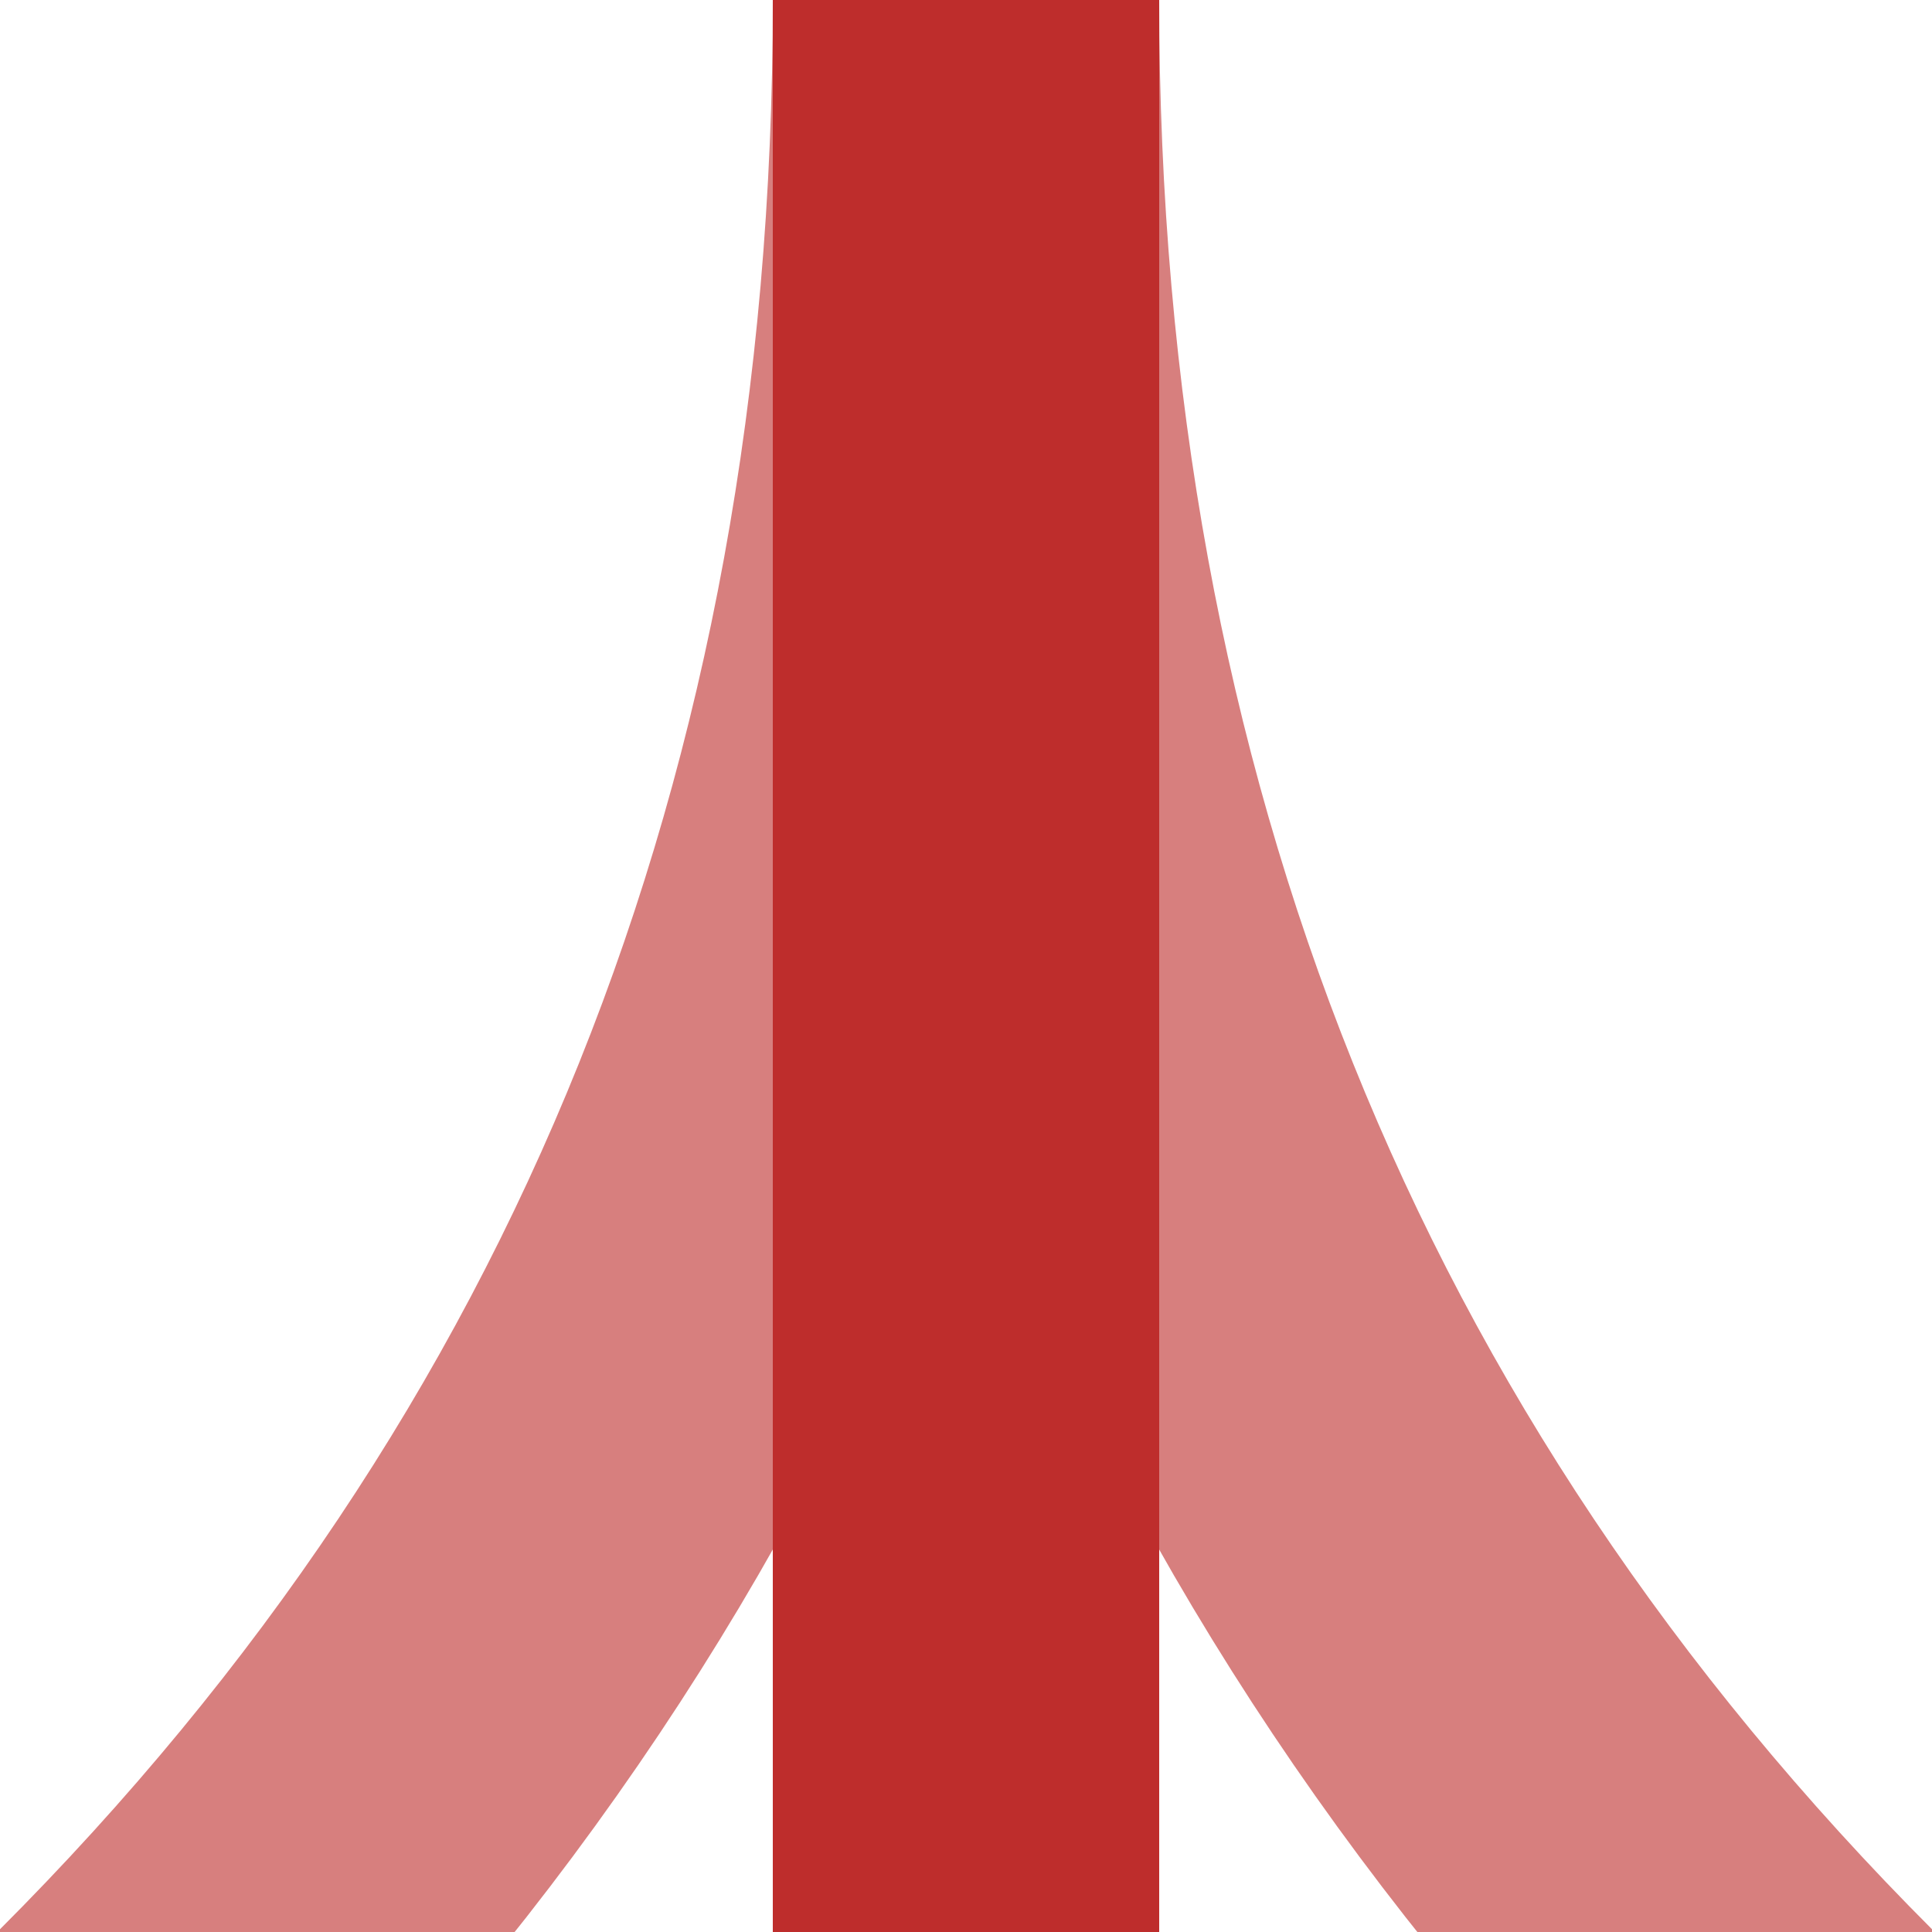
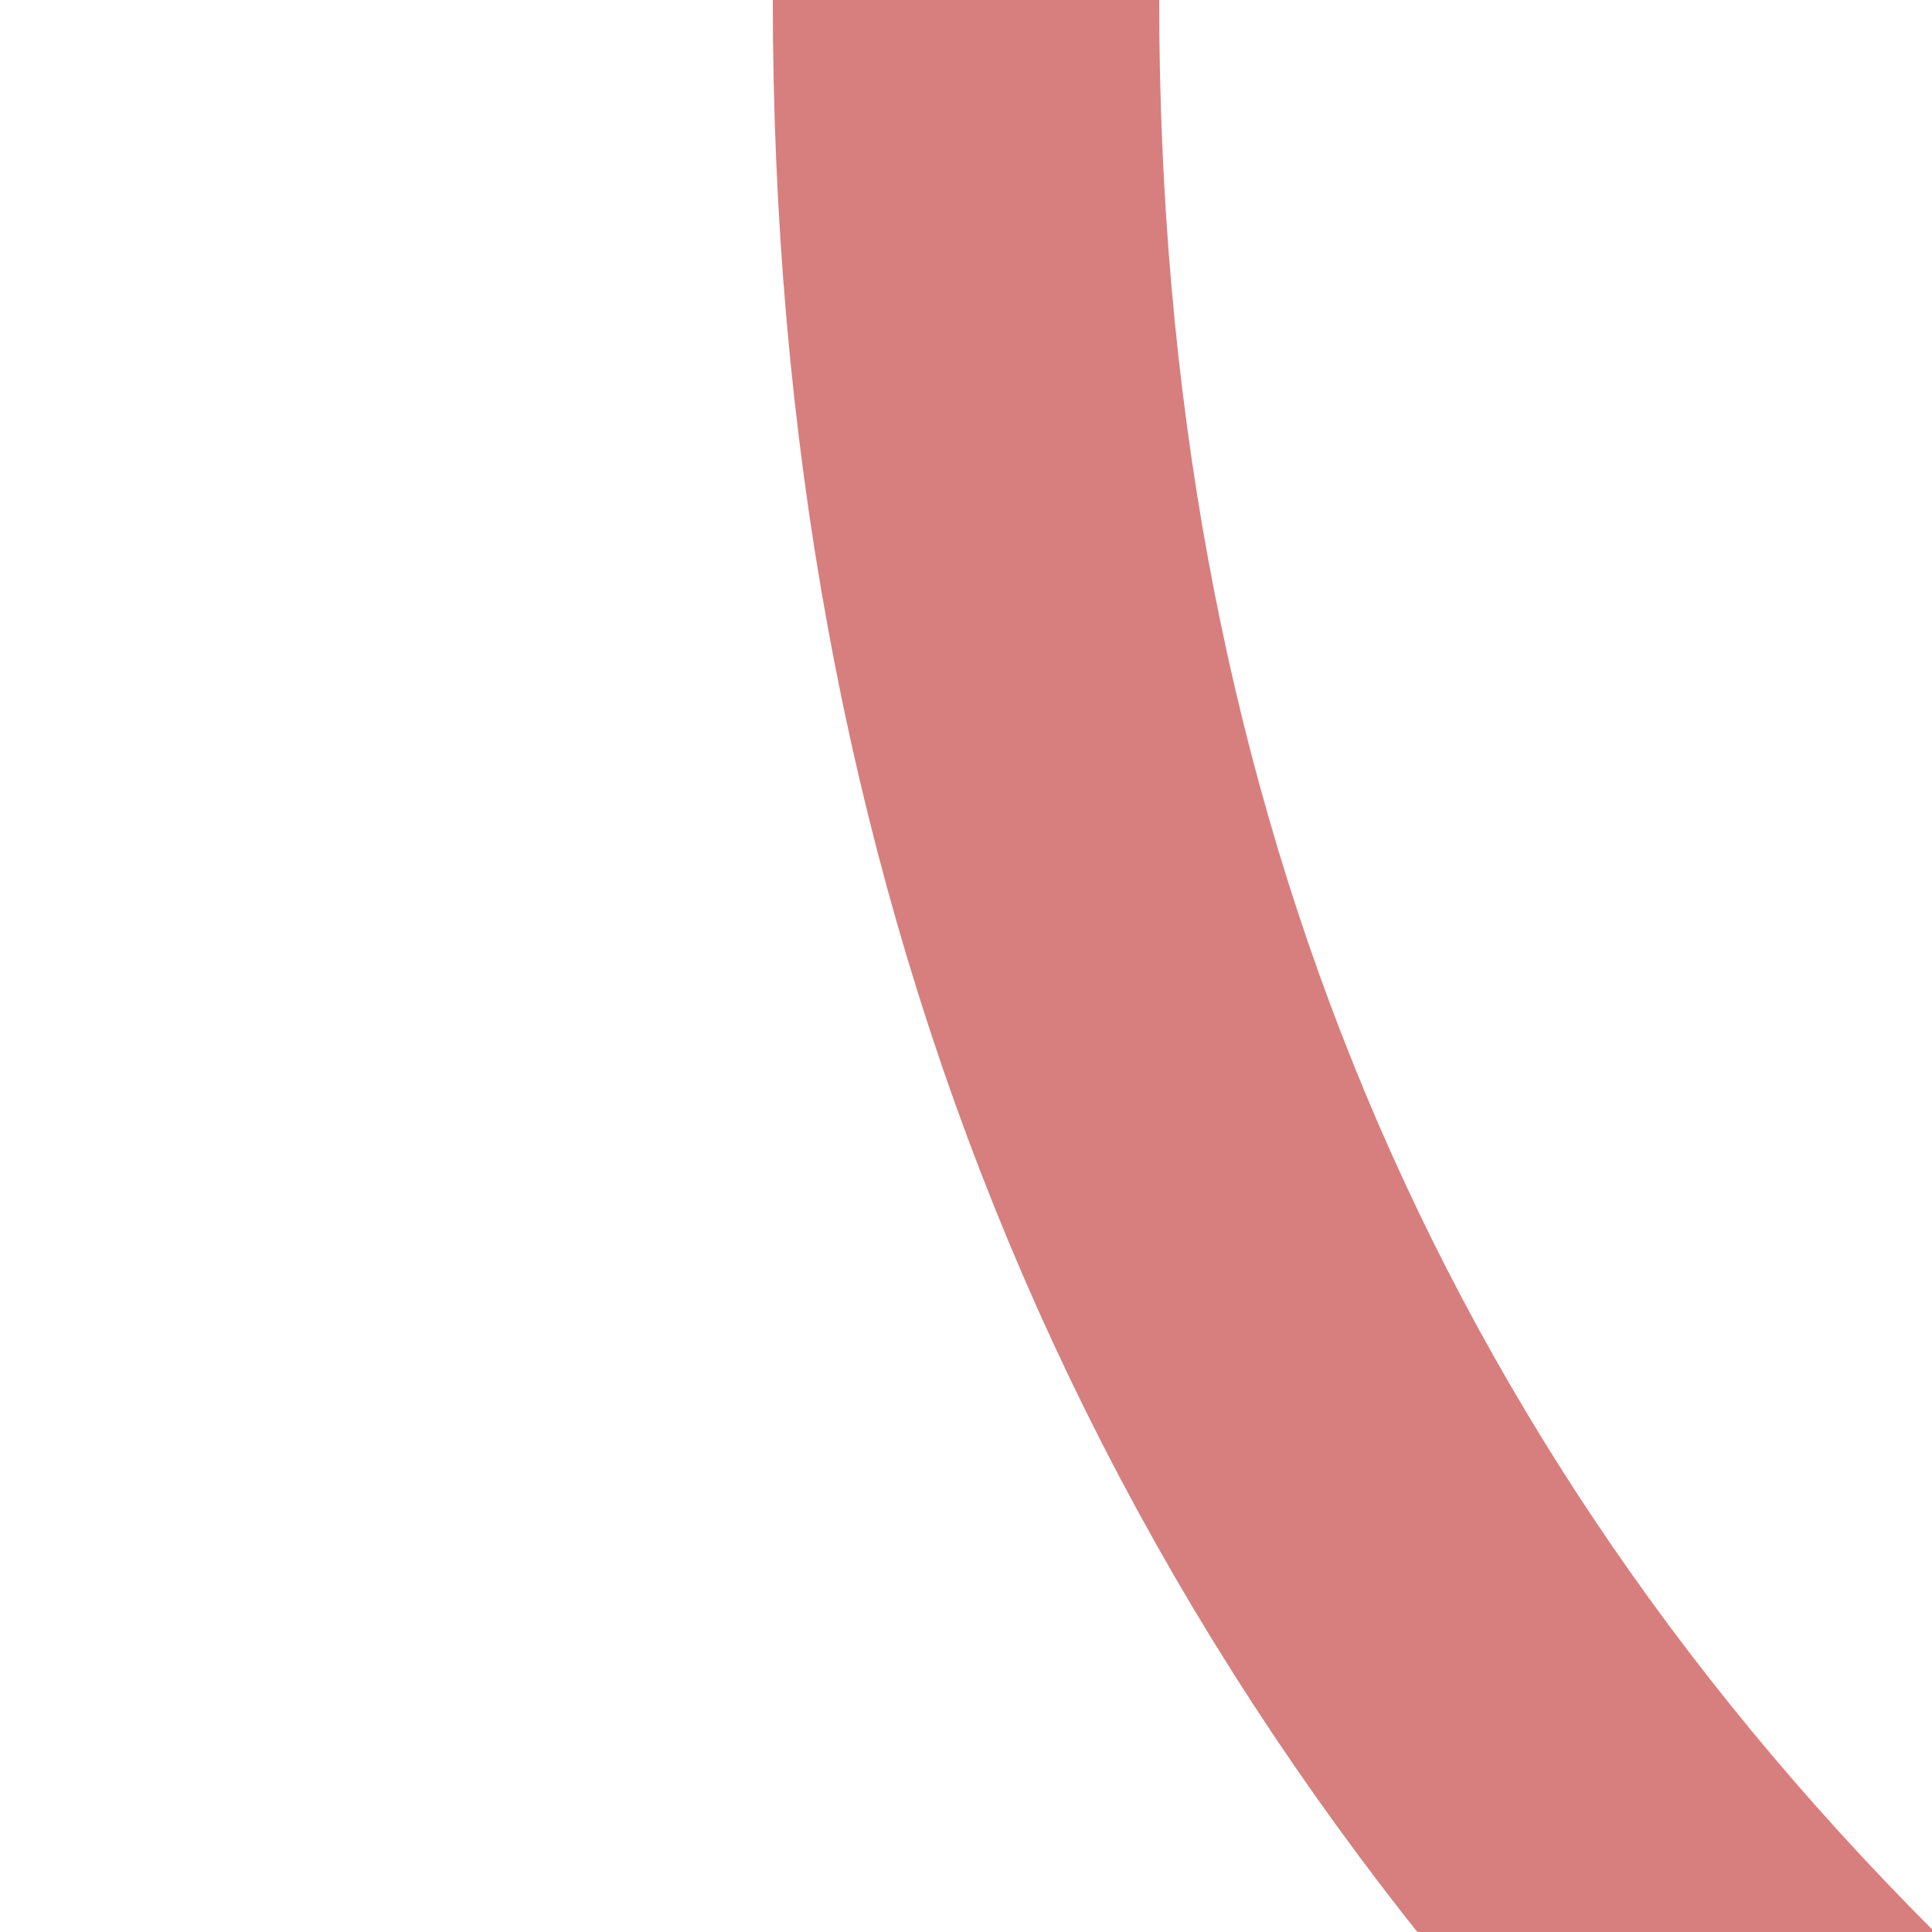
<svg xmlns="http://www.w3.org/2000/svg" width="500" height="500">
  <title>kABZgxlr</title>
  <g fill="none" stroke-width="100">
    <g stroke="#D77F7E" transform="rotate(180, 250, 250)">
      <path d="M 250,500 Q 250,180  35,-35 T -500,-250" />
-       <path d="M 250,500 Q 250,180  465,-35 T 1000,-250" />
    </g>
    <g stroke="#be2d2c">
-       <path d="M 250,0 V 500" />
-     </g>
+       </g>
  </g>
</svg>